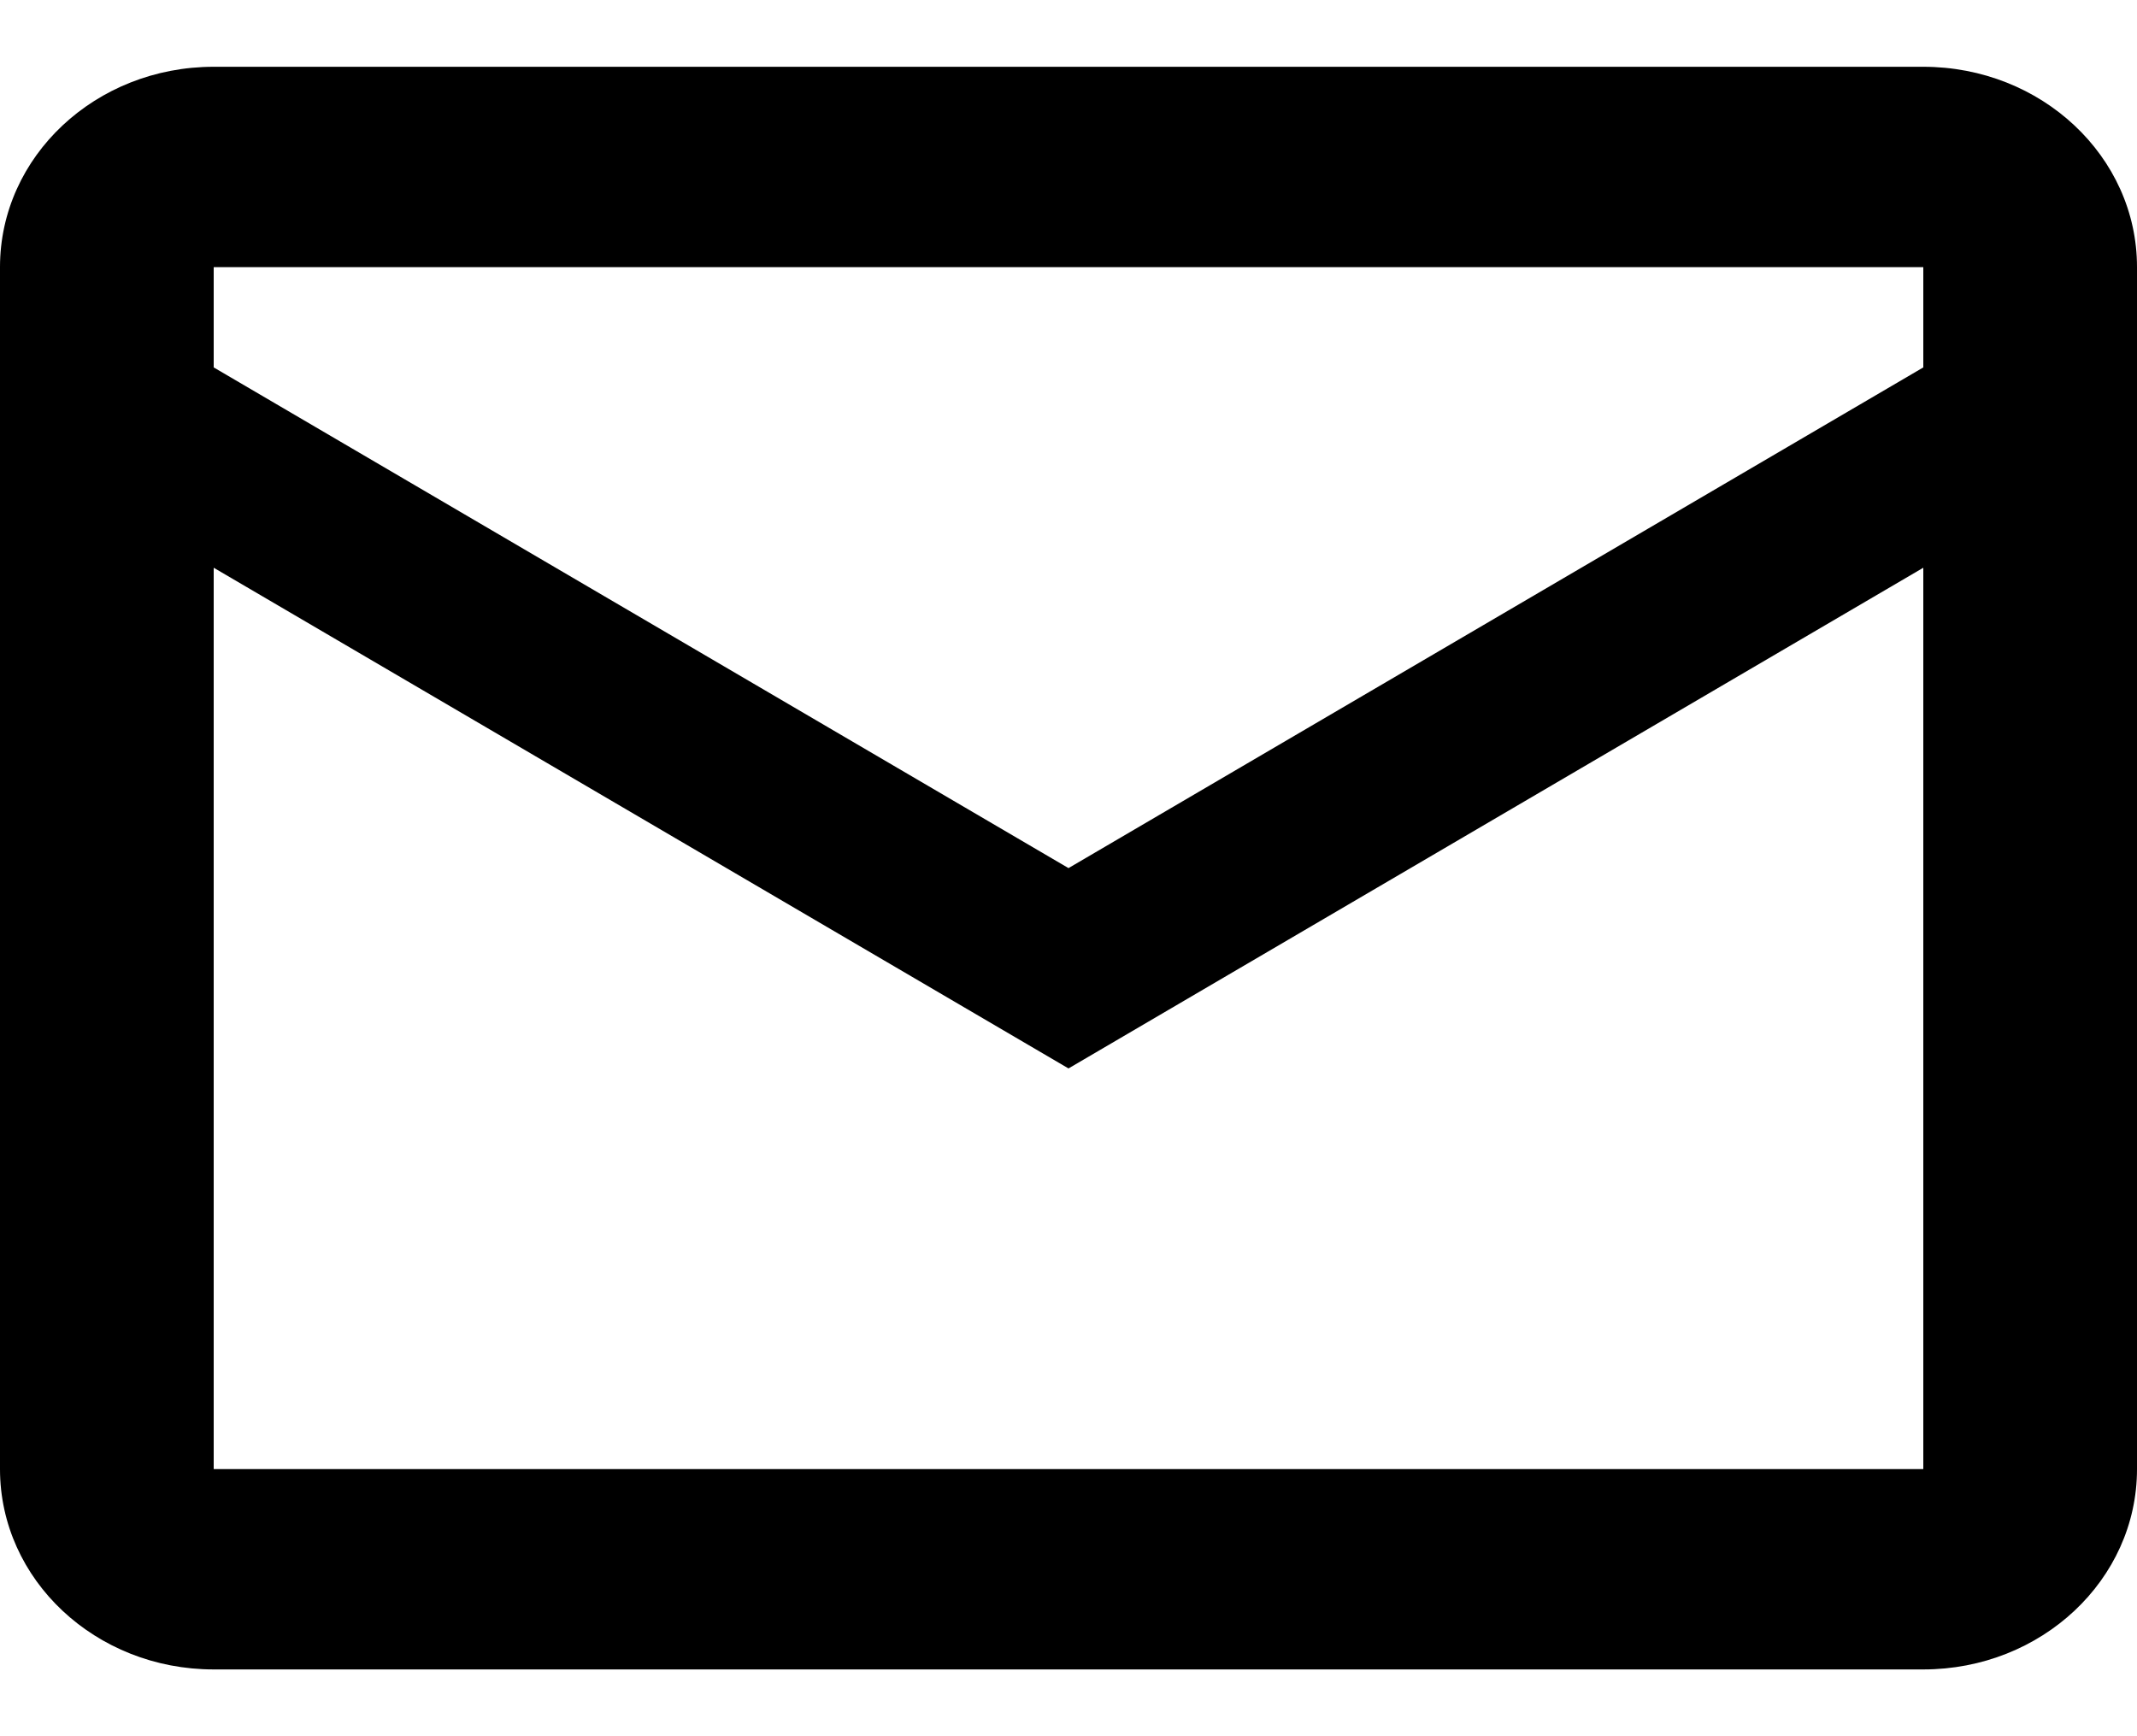
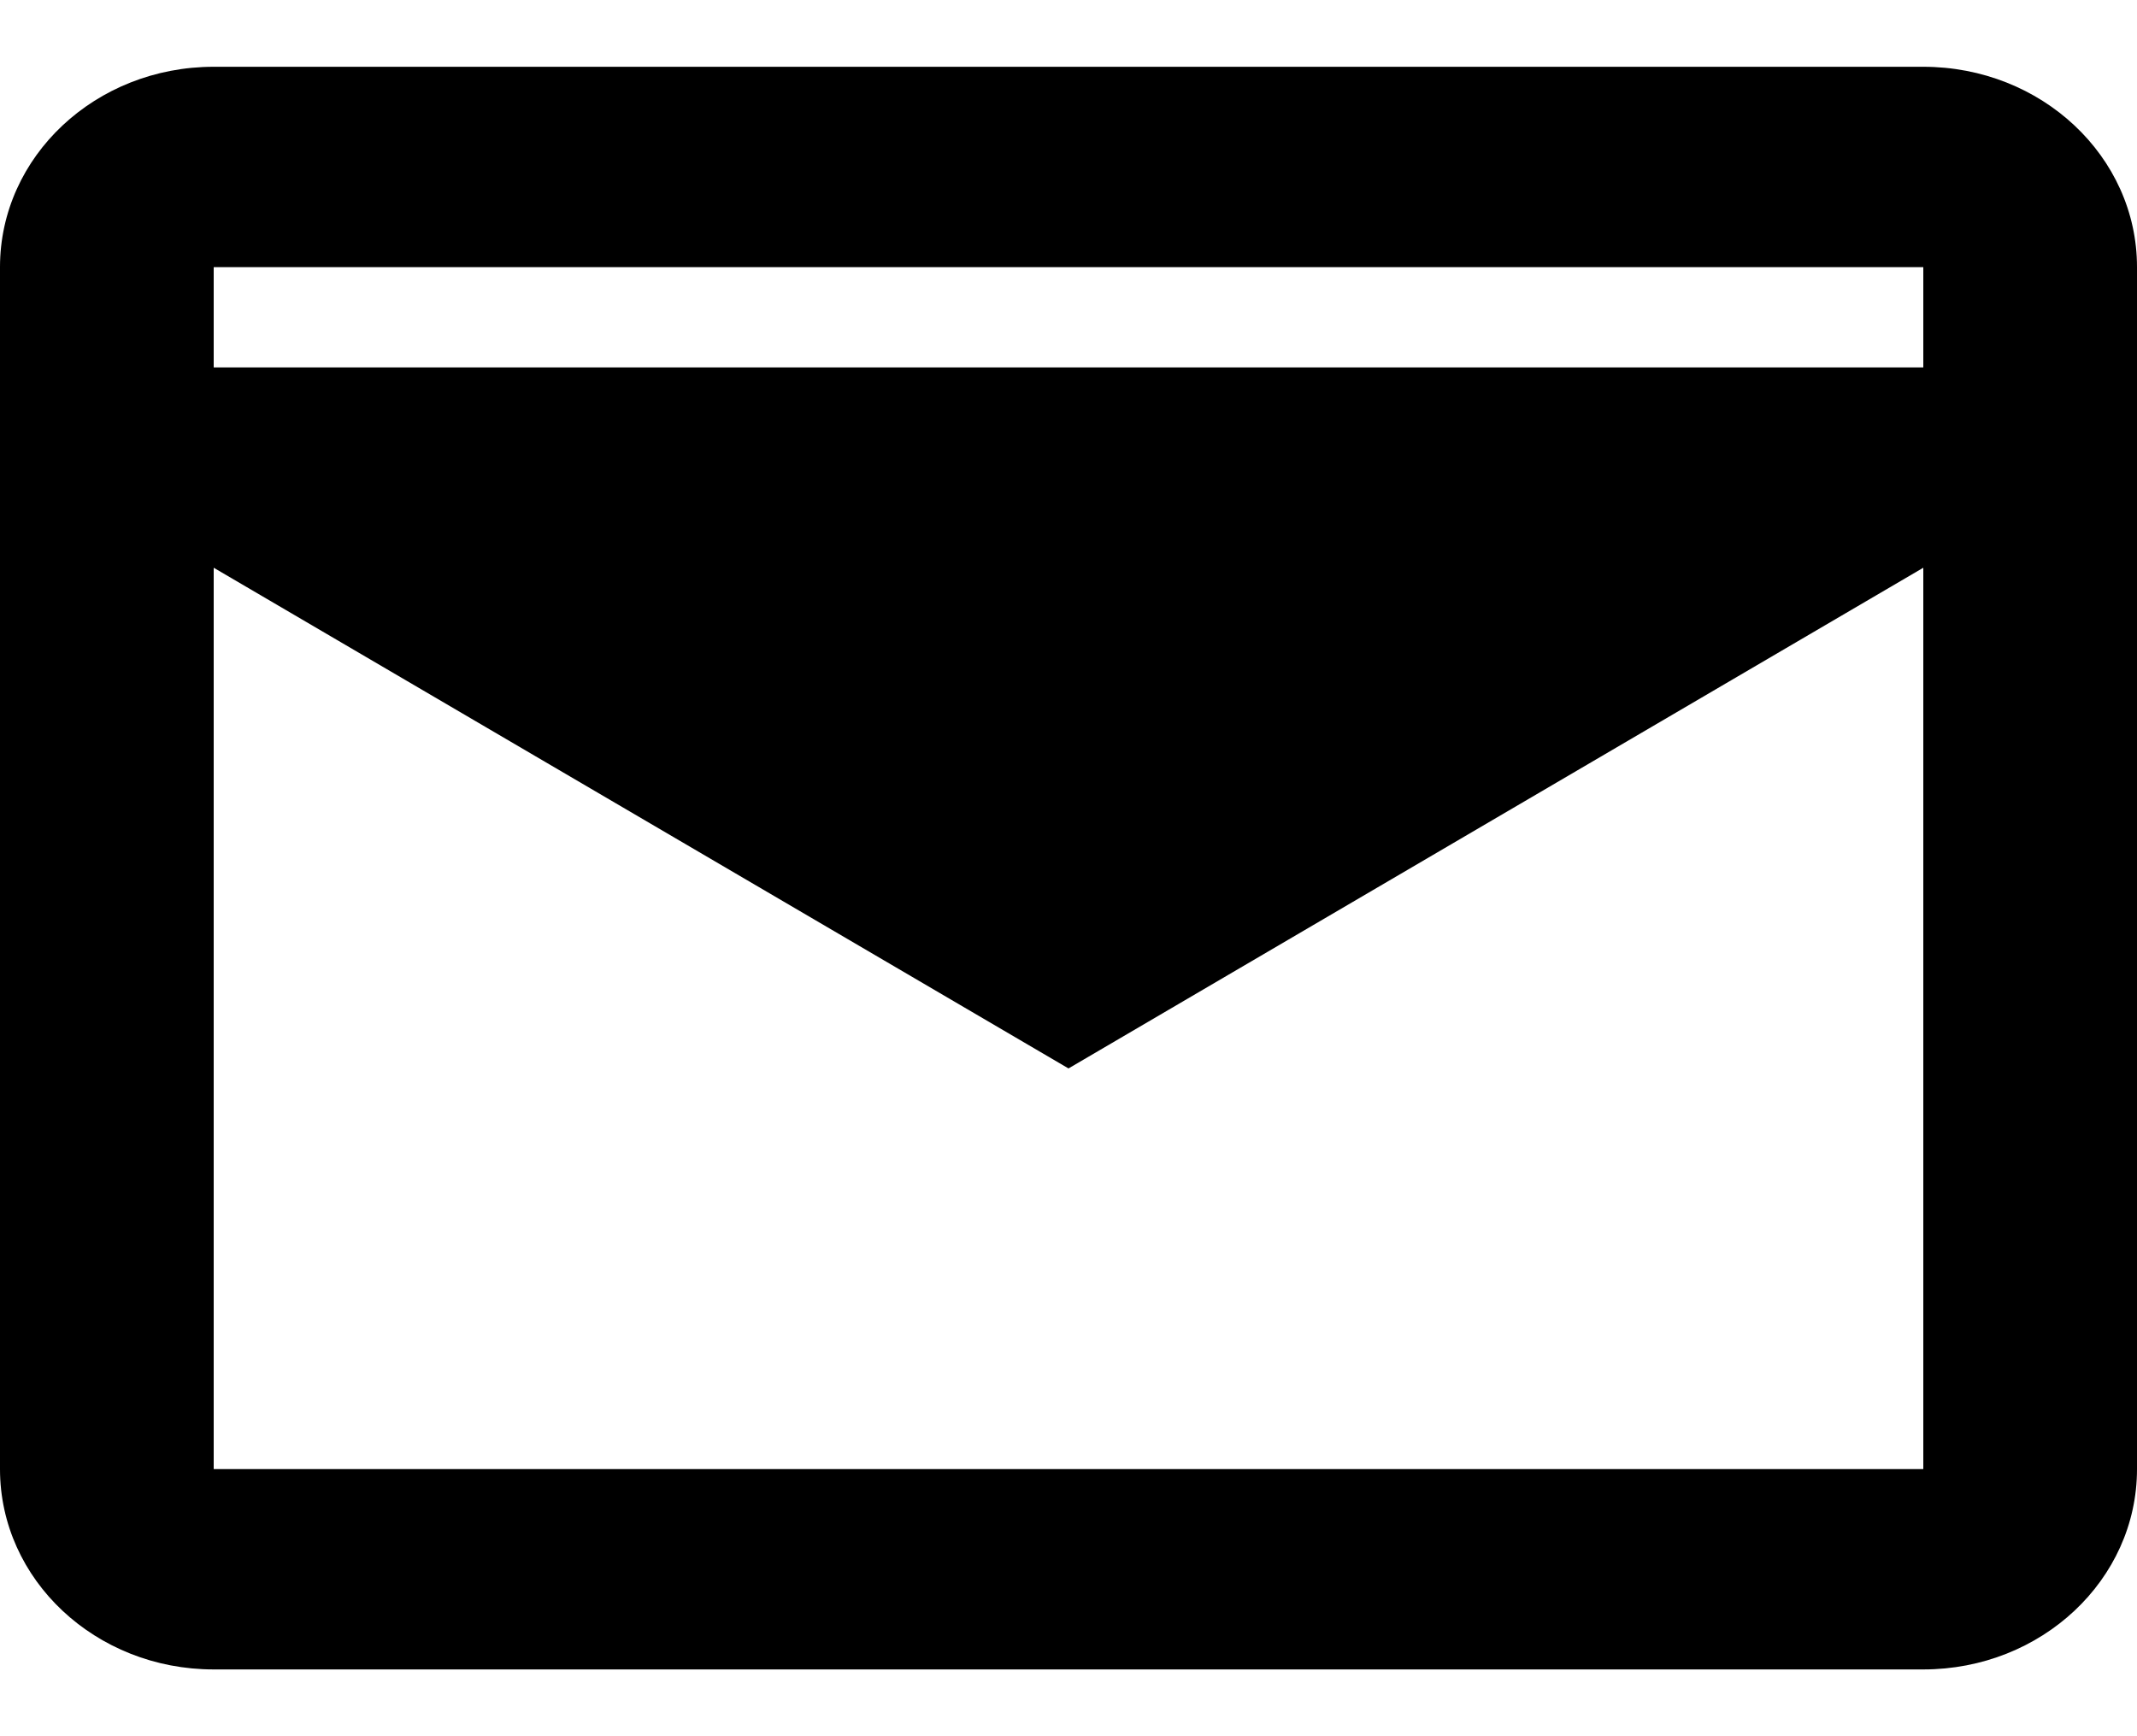
<svg xmlns="http://www.w3.org/2000/svg" width="16" height="13" viewBox="0 0 16 13" fill="none">
-   <path d="M1.6 0.5C0.716 0.5 0 1.171 0 2V11C0 11.829 0.716 12.5 1.6 12.5H14.4C15.284 12.5 16 11.829 16 11V2C16 1.171 15.284 0.5 14.4 0.5H1.6ZM1.6 2H14.4V2.751L8 6.5L1.6 2.751L1.6 2ZM1.6 4.251L8 8L14.4 4.251V11H1.6L1.6 4.251Z" fill="black" />
+   <path d="M1.6 0.5C0.716 0.5 0 1.171 0 2V11C0 11.829 0.716 12.5 1.6 12.5H14.4C15.284 12.5 16 11.829 16 11V2C16 1.171 15.284 0.5 14.4 0.5H1.6ZM1.6 2H14.4V2.751L1.6 2.751L1.6 2ZM1.6 4.251L8 8L14.4 4.251V11H1.6L1.6 4.251Z" fill="black" />
</svg>